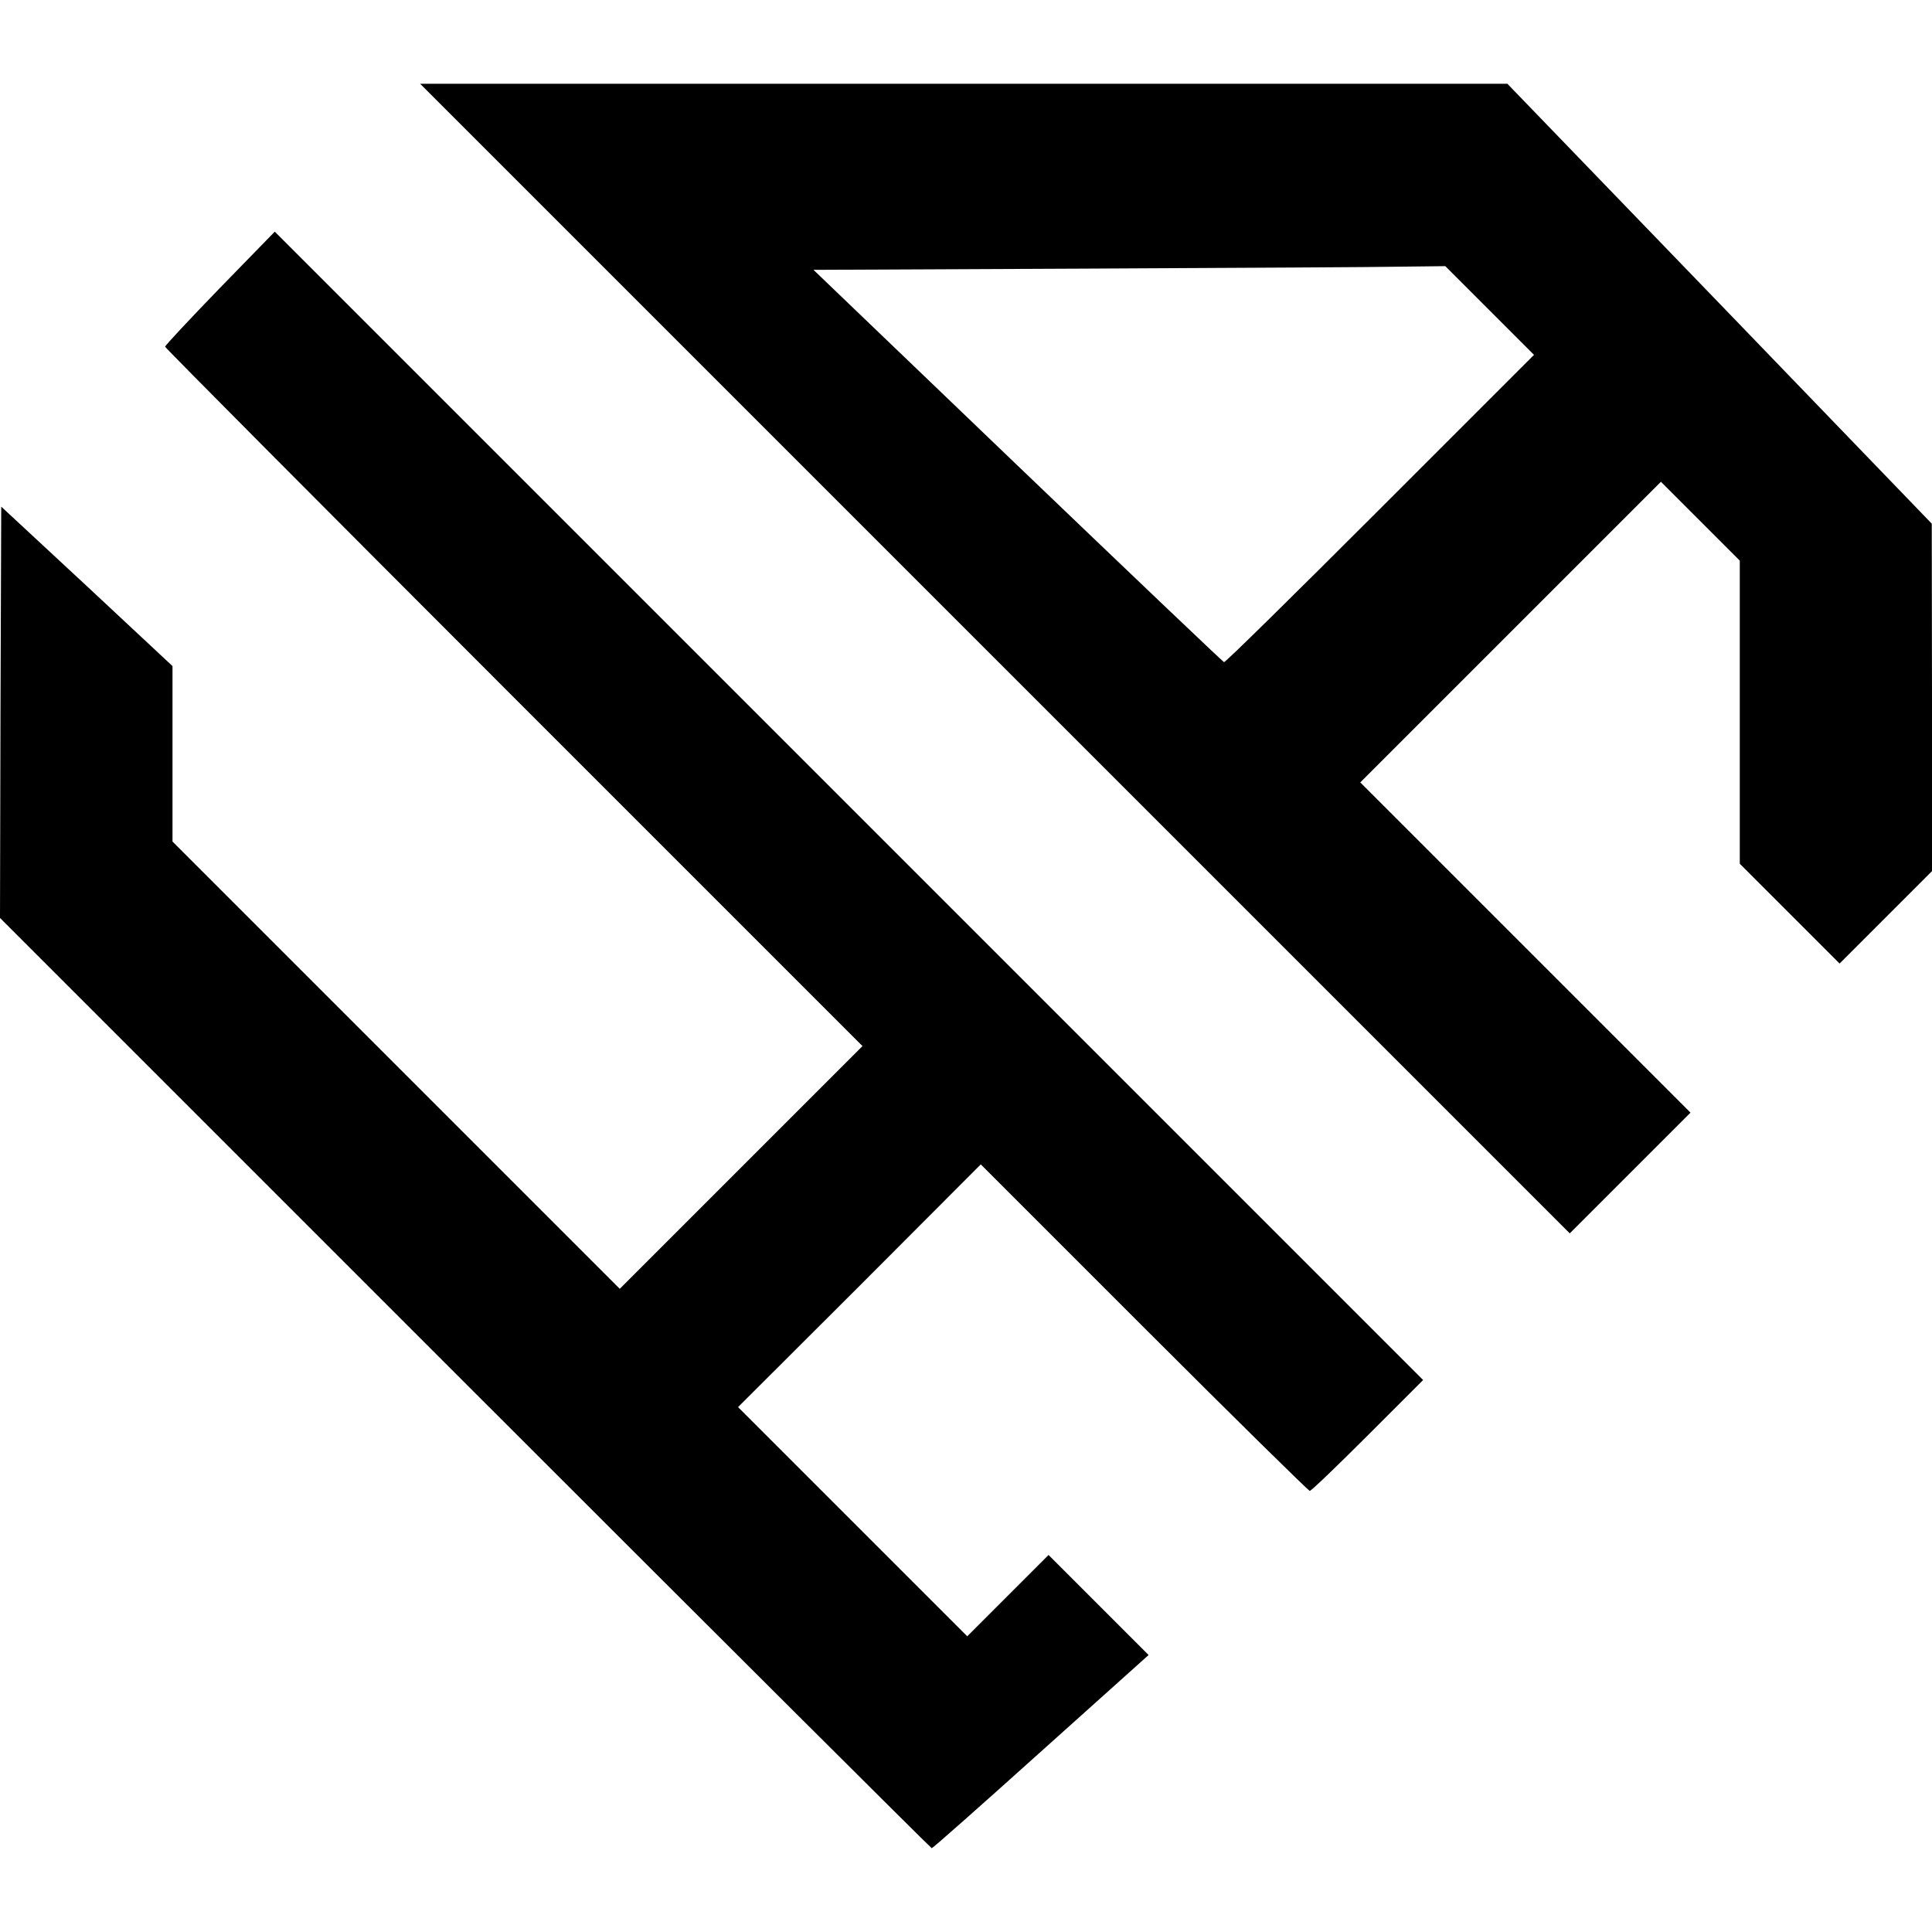
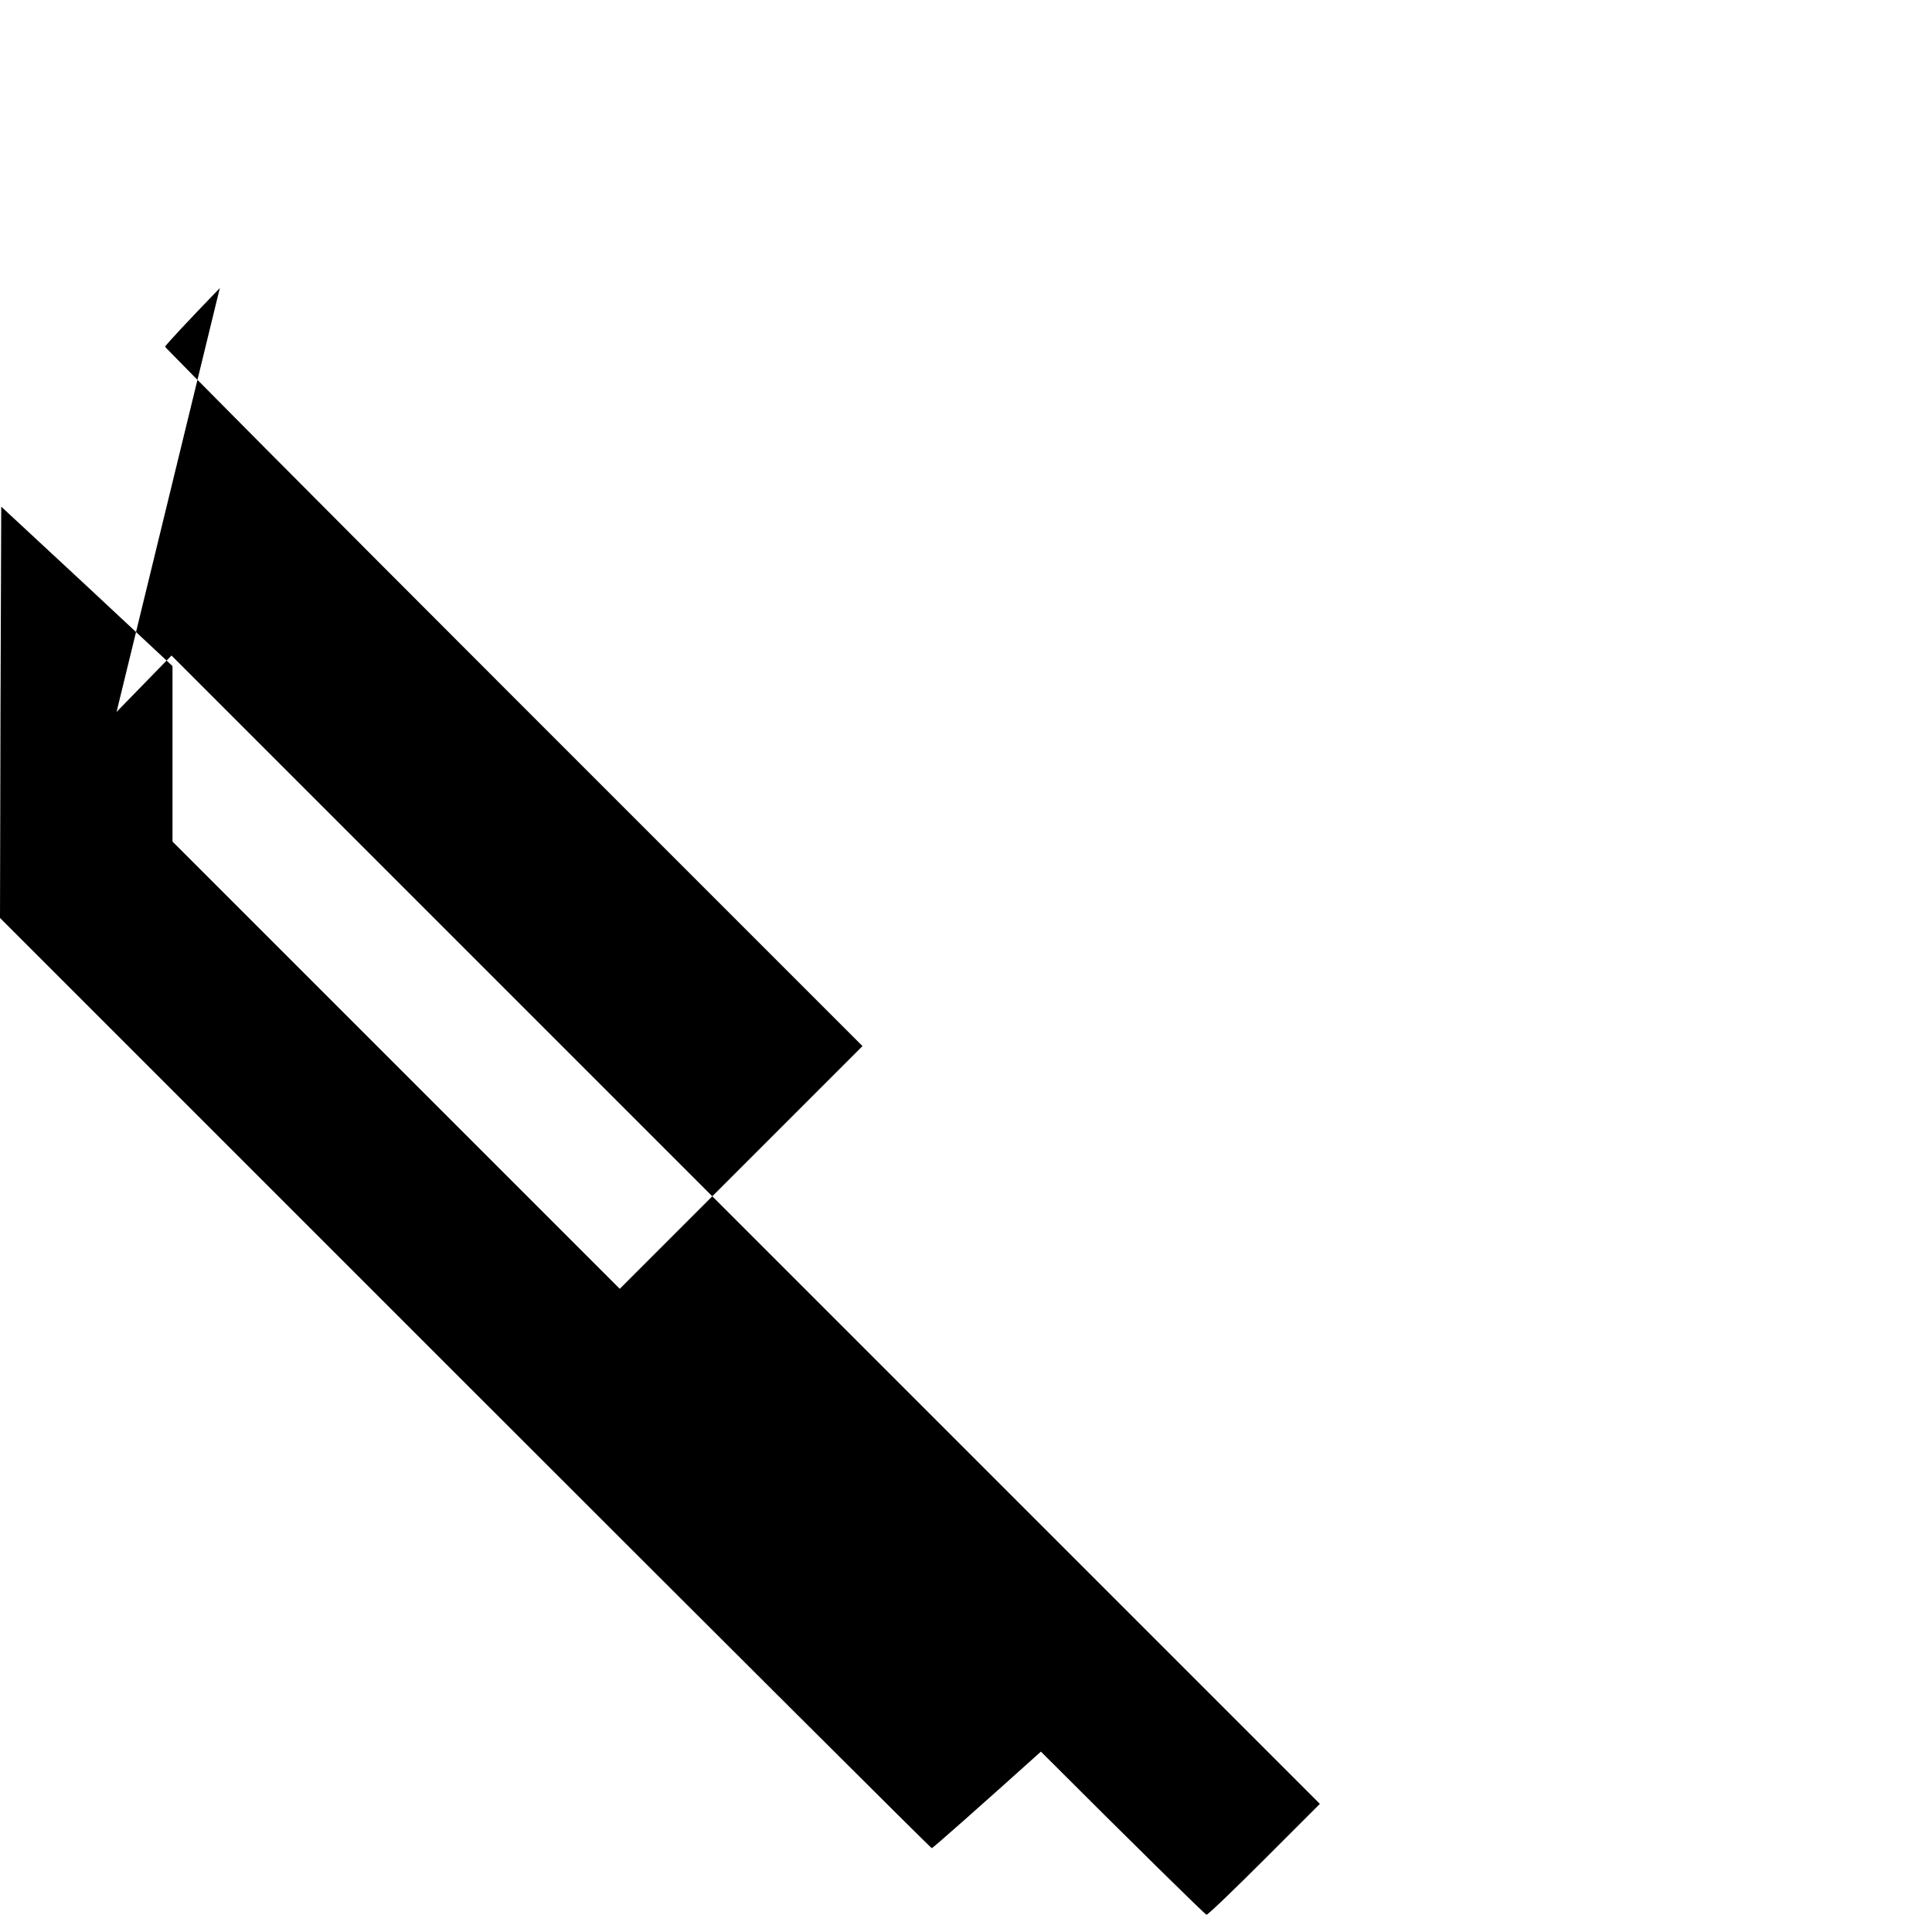
<svg xmlns="http://www.w3.org/2000/svg" version="1.0" width="784pt" height="784pt" viewBox="0 0 784 784" preserveAspectRatio="xMidYMid meet">
  <g transform="translate(0,784) scale(0.1,-0.1)" fill="#000000" stroke="none">
-     <path d="M4037 5168 l2333 -2333 245 245 245 245 -670 670 -670 670 610 610 610 610 160 -160 160 -160 0 -615 0 -615 203 -203 202 -202 188 188 187 187 0 705 -1 705 -861 893 -861 892 -2206 0 -2206 0 2332 -2332z m2008 1412 l180 -180 -625 -625 c-344 -344 -628 -624 -633 -622 -4 1 -381 360 -837 797 l-829 795 1112 5 c611 3 1189 6 1282 8 l170 2 180 -180z" />
-     <path d="M892 6671 c-122 -126 -222 -233 -222 -238 0 -4 637 -645 1415 -1423 l1415 -1415 -492 -492 -493 -493 -907 907 -908 908 0 356 0 356 -347 324 -348 323 -3 -834 -2 -835 1887 -1887 c1039 -1039 1891 -1888 1894 -1888 4 0 203 176 443 392 l437 392 -203 203 -203 203 -165 -165 -165 -165 -465 465 -465 465 493 492 492 493 663 -663 c364 -364 667 -662 672 -662 6 0 111 101 235 225 l225 225 -2330 2330 -2330 2330 -223 -229z" />
+     <path d="M892 6671 c-122 -126 -222 -233 -222 -238 0 -4 637 -645 1415 -1423 l1415 -1415 -492 -492 -493 -493 -907 907 -908 908 0 356 0 356 -347 324 -348 323 -3 -834 -2 -835 1887 -1887 c1039 -1039 1891 -1888 1894 -1888 4 0 203 176 443 392 c364 -364 667 -662 672 -662 6 0 111 101 235 225 l225 225 -2330 2330 -2330 2330 -223 -229z" />
  </g>
</svg>